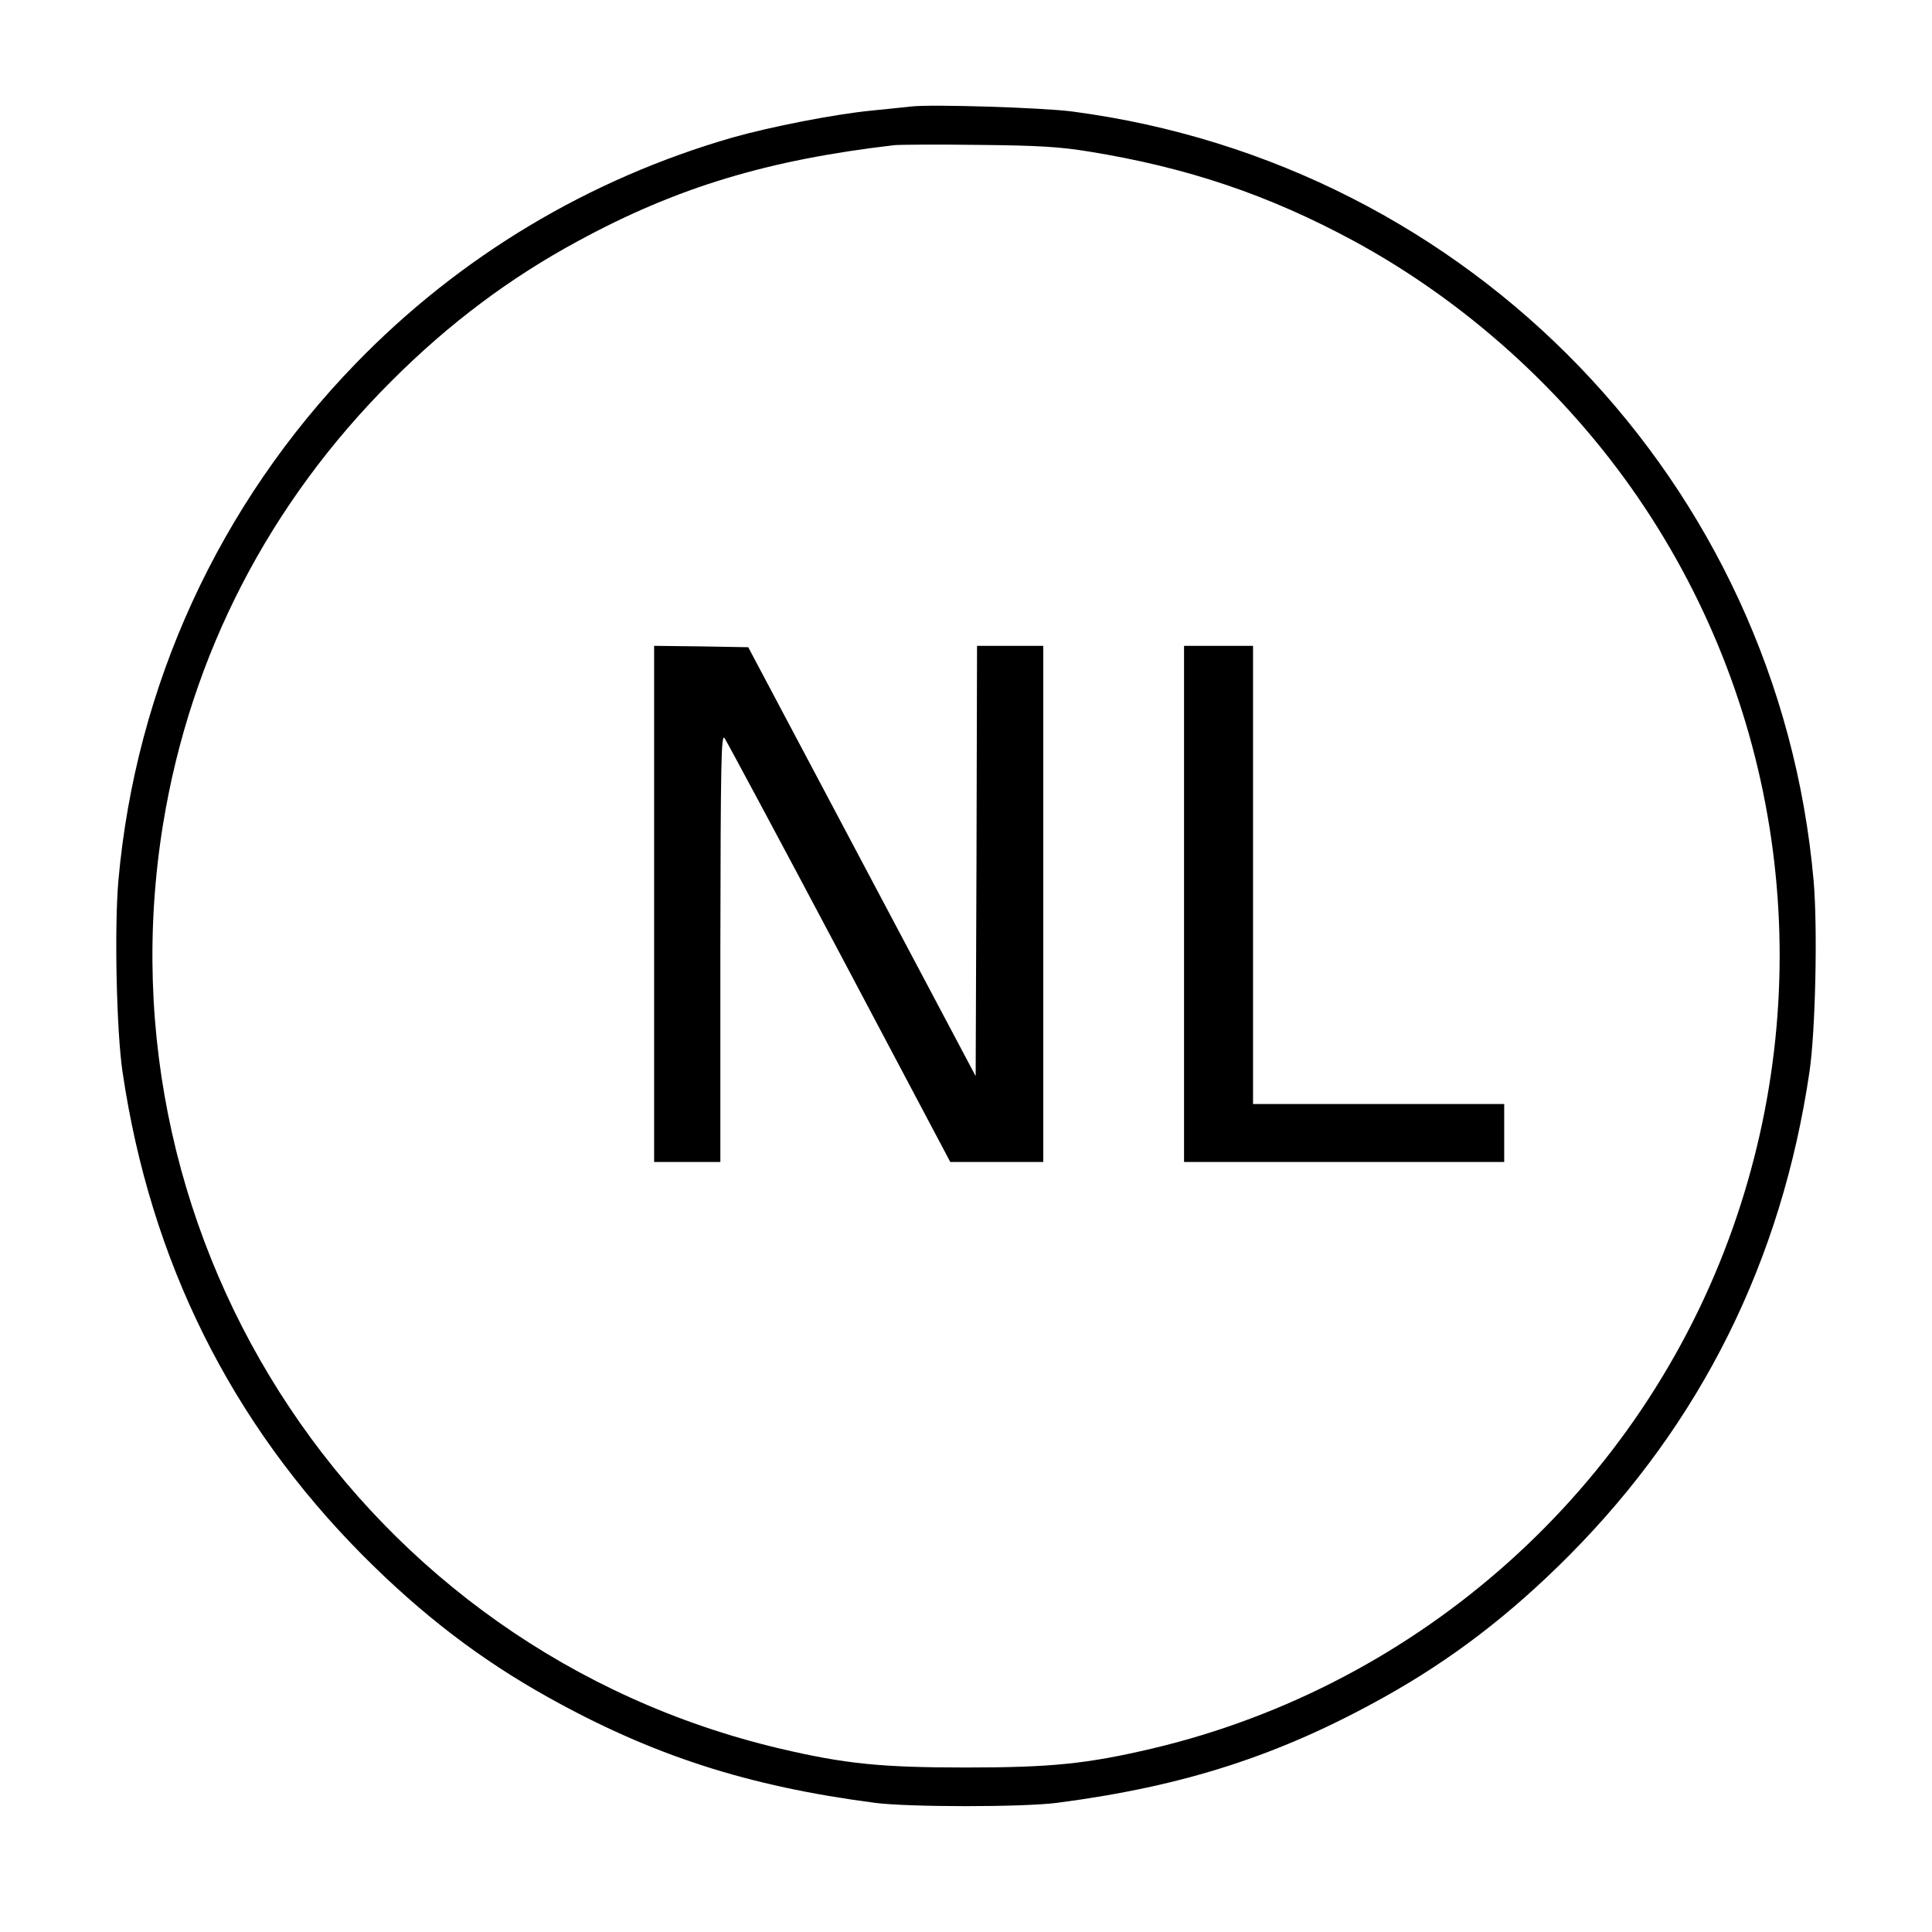
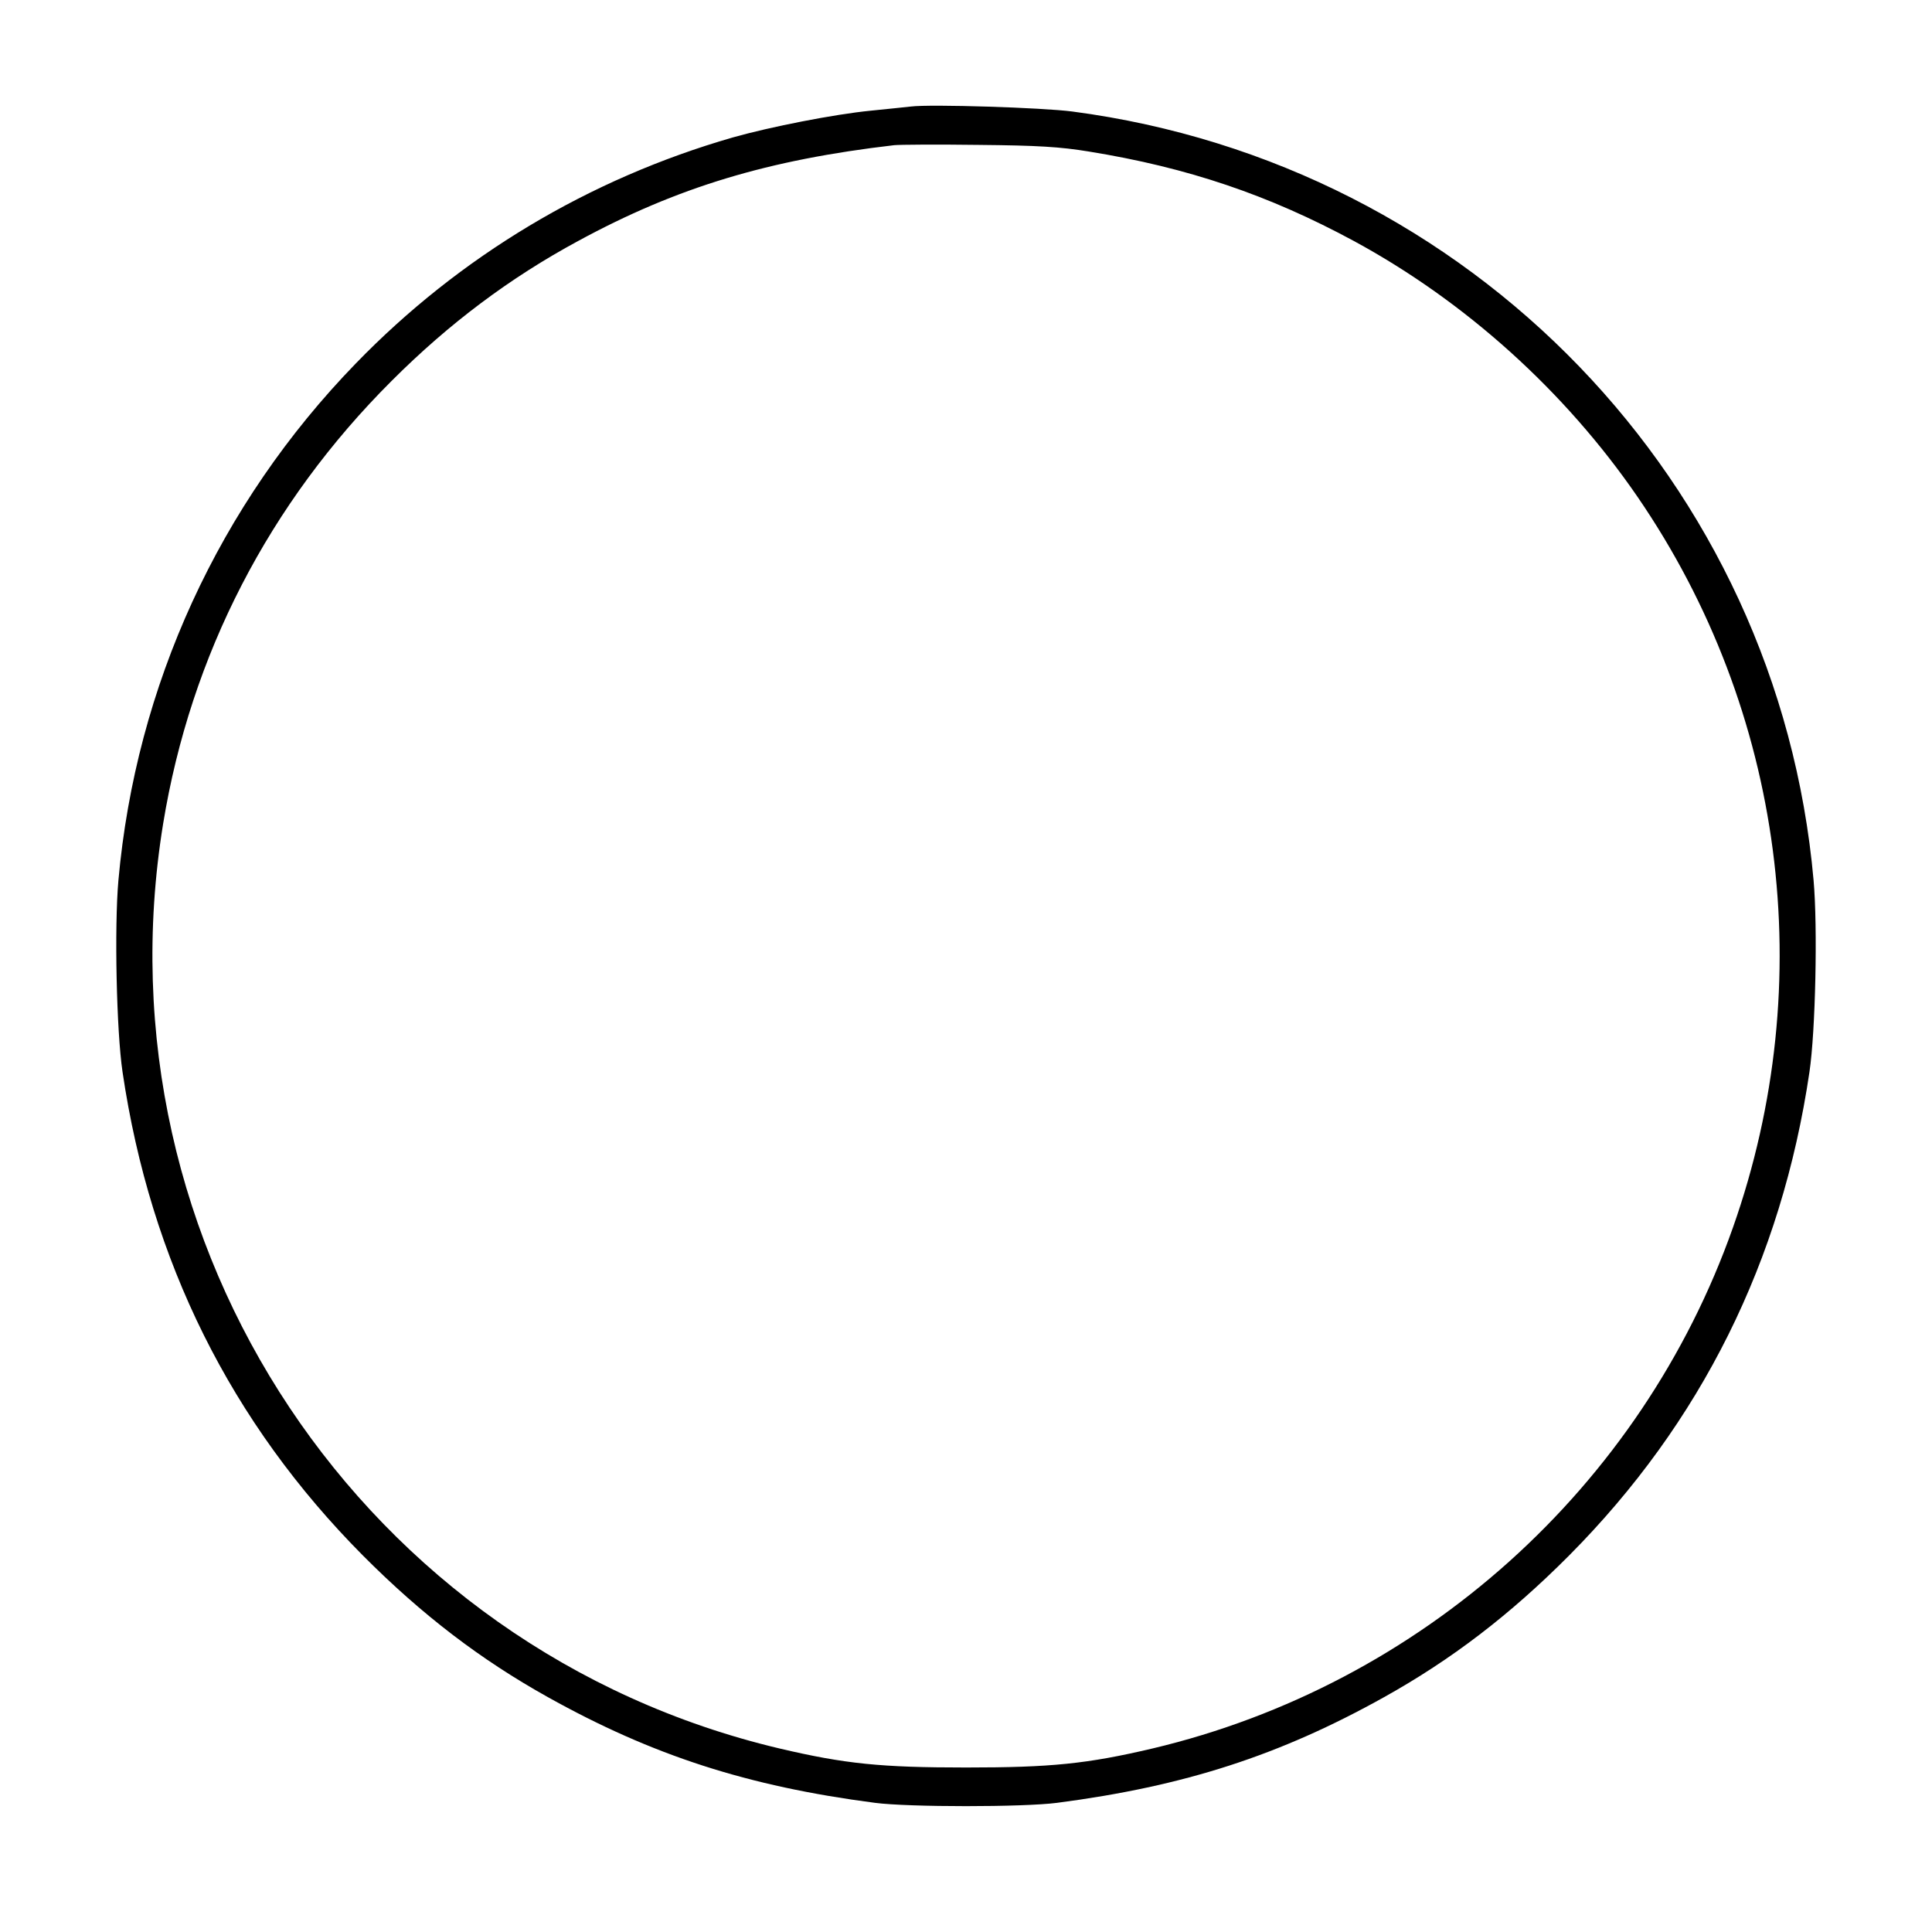
<svg xmlns="http://www.w3.org/2000/svg" version="1" width="933.333" height="933.333" viewBox="0 0 700 700">
  <path d="M330 38.6c-1.9.2-8.4.9-14.5 1.5-13.2 1.3-36.2 5.8-50 9.7-52.1 15-99 43.1-136.6 81.9-49.6 51.1-79.7 116.9-86 187.3-1.5 16.9-.7 54.6 1.5 69.4 10.1 68.5 39.3 127.1 87.1 175.2 21.4 21.5 42.6 37.7 67 51.3 37.8 21.1 72.4 32.3 118.5 38.3 12.3 1.6 53.7 1.6 66 0 46.1-6 80.7-17.2 118.5-38.3 24.4-13.6 45.6-29.8 67-51.3 47.8-48.1 77-106.7 87.1-175.2 2.2-14.8 3-52.5 1.5-69.4C644.3 174.9 533 59.4 388.5 40.4c-10.6-1.4-51.3-2.7-58.5-1.8zm64.5 16.3c35.9 5.8 65.3 15.8 96 32.4 40.4 21.9 76.5 54.4 102.8 92.7 53.2 77.5 66 175.7 34.6 264.7-33.2 94.2-112.9 165.7-210.3 188.8-23.8 5.6-36.8 6.9-67.6 6.9-30.8 0-43.8-1.3-67.6-6.9-150.7-35.7-248.2-182-223.3-335 10-61.2 38.4-116.2 82.8-160.5 20.8-20.8 42.8-37.3 67.6-50.7 35.9-19.5 68.9-29.4 114.5-34.7 1.9-.2 15.7-.3 30.5-.1 21.6.2 29.6.7 40 2.4z" />
-   <path d="M237 327.5V421h24v-77.8c.1-66.9.3-77.4 1.5-75.8.7 1 19.5 36 41.6 77.7l40.2 75.9H378V234h-24l-.2 78-.3 77.9-41.2-77.7-41.2-77.7-17-.3-17.1-.2v93.5zM429 327.5V421h116v-21h-91V234h-25v93.5z" />
</svg>